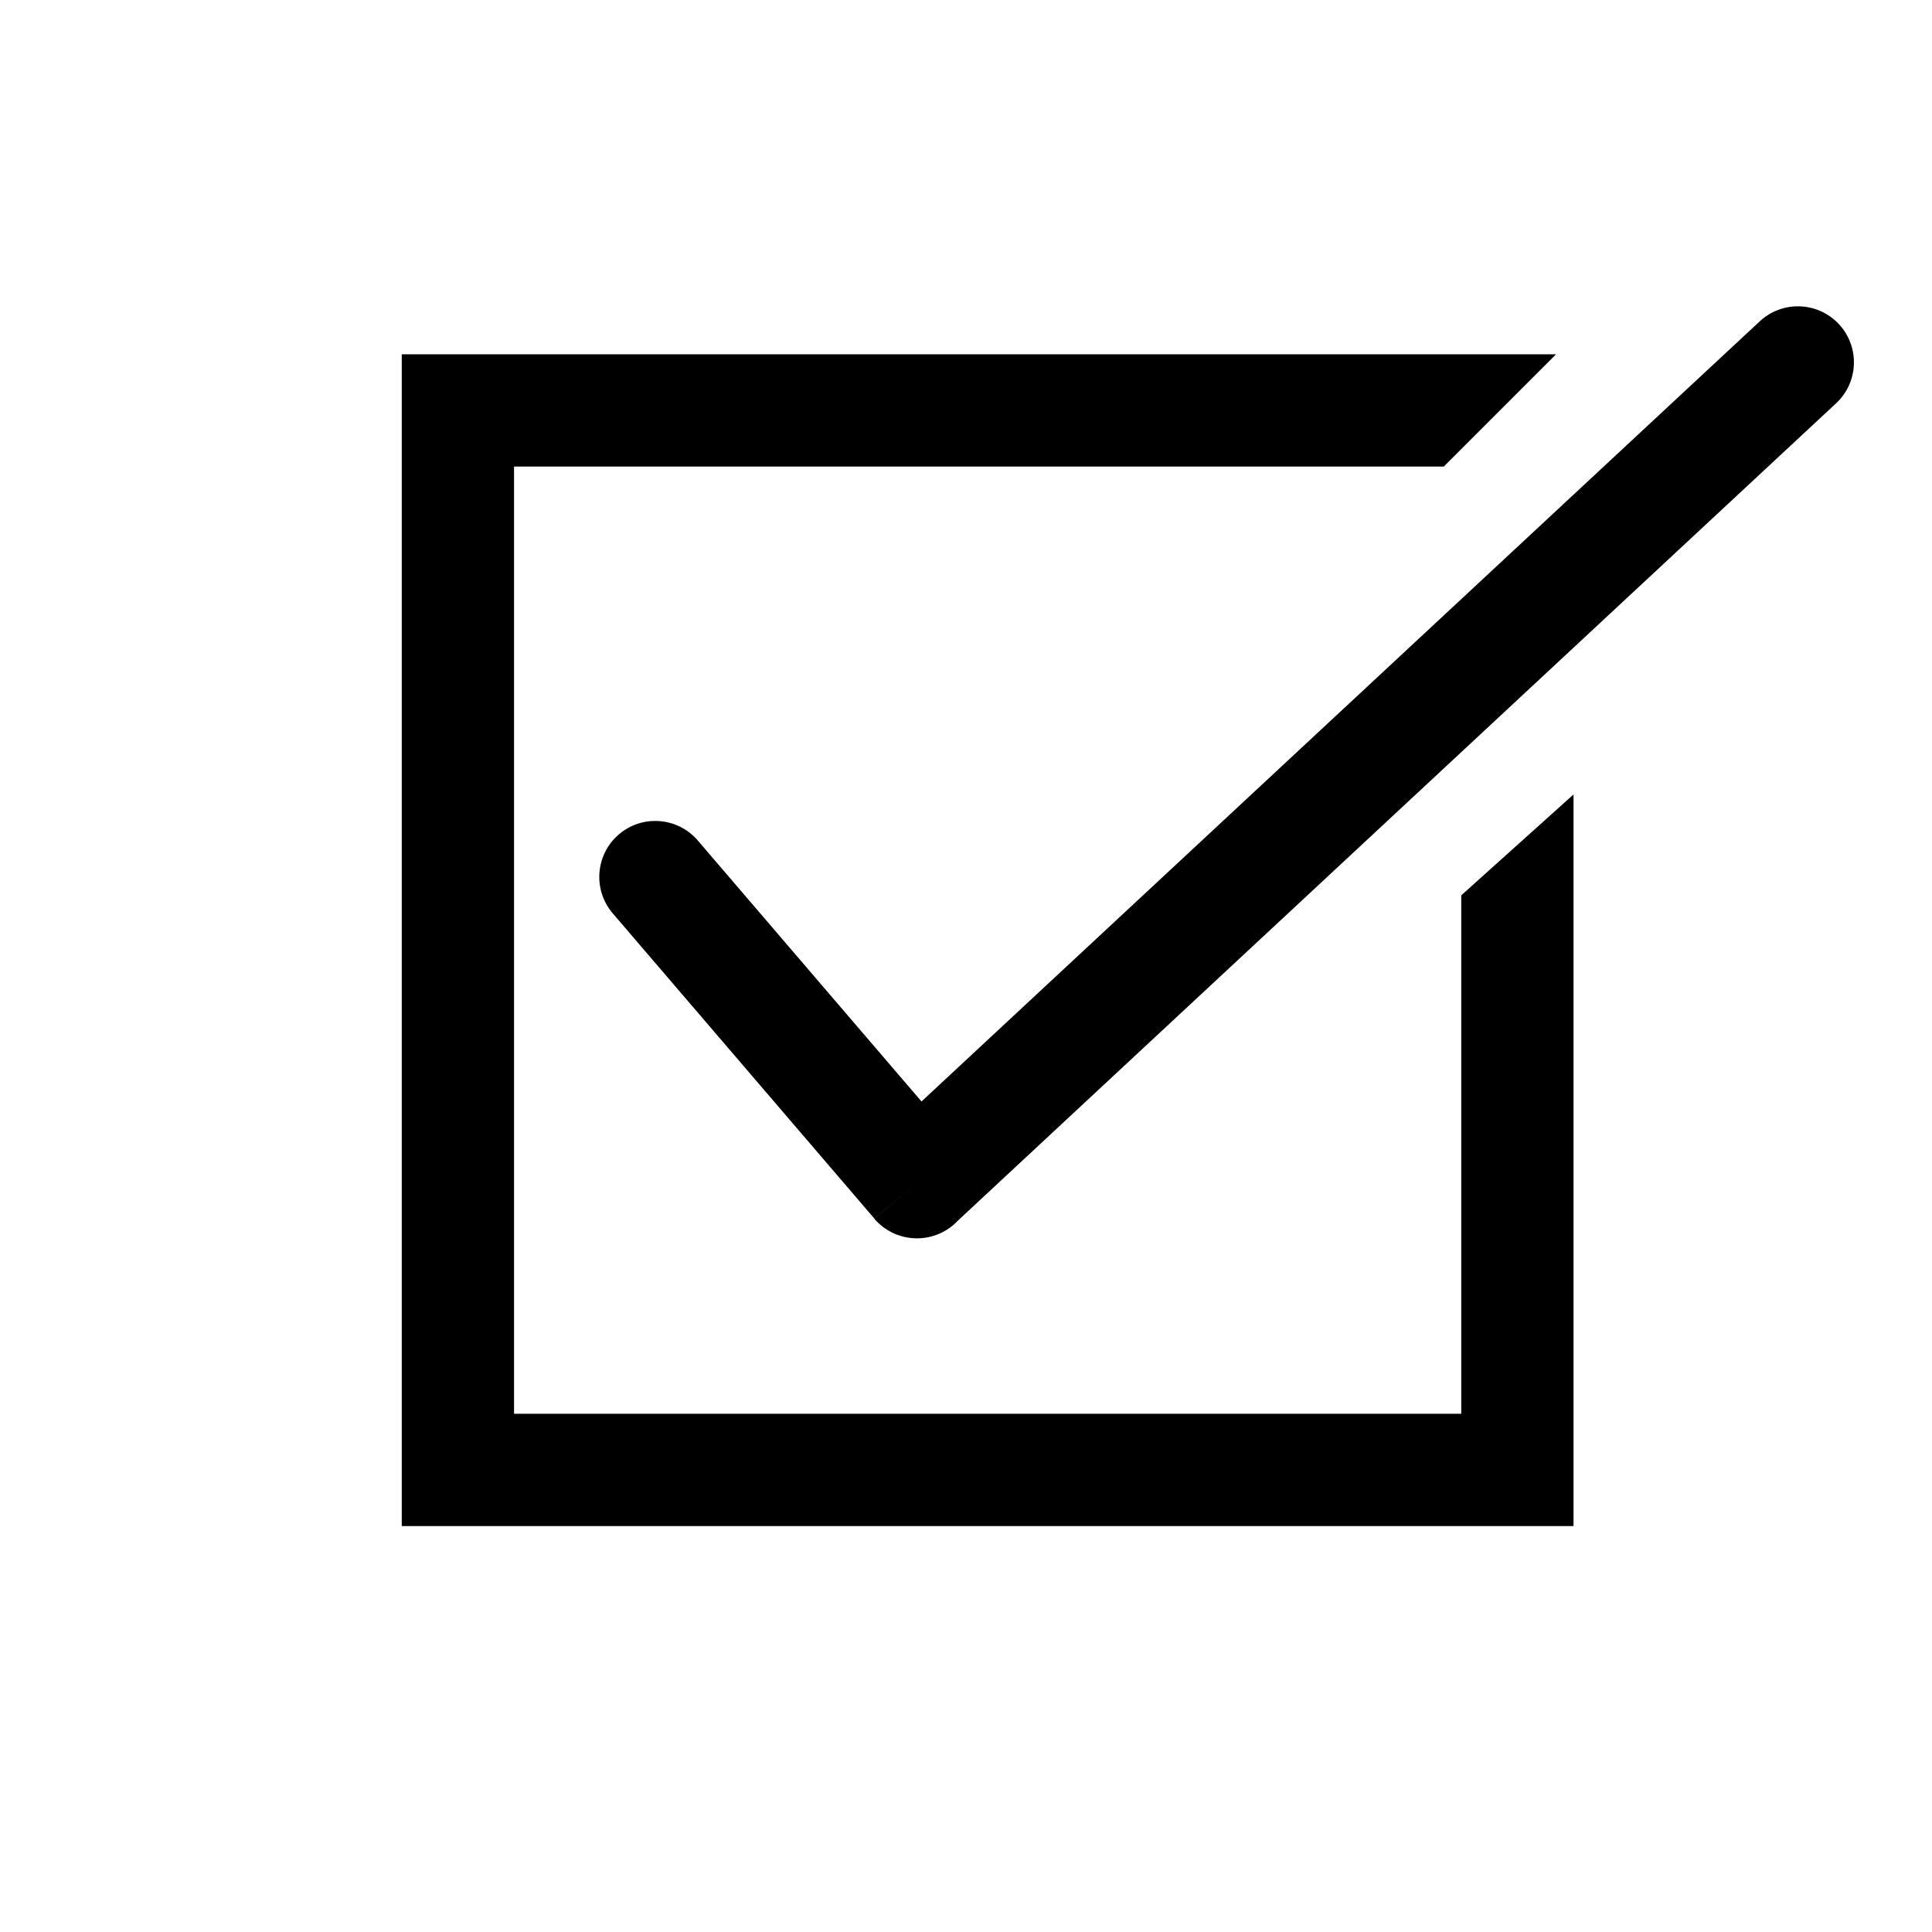
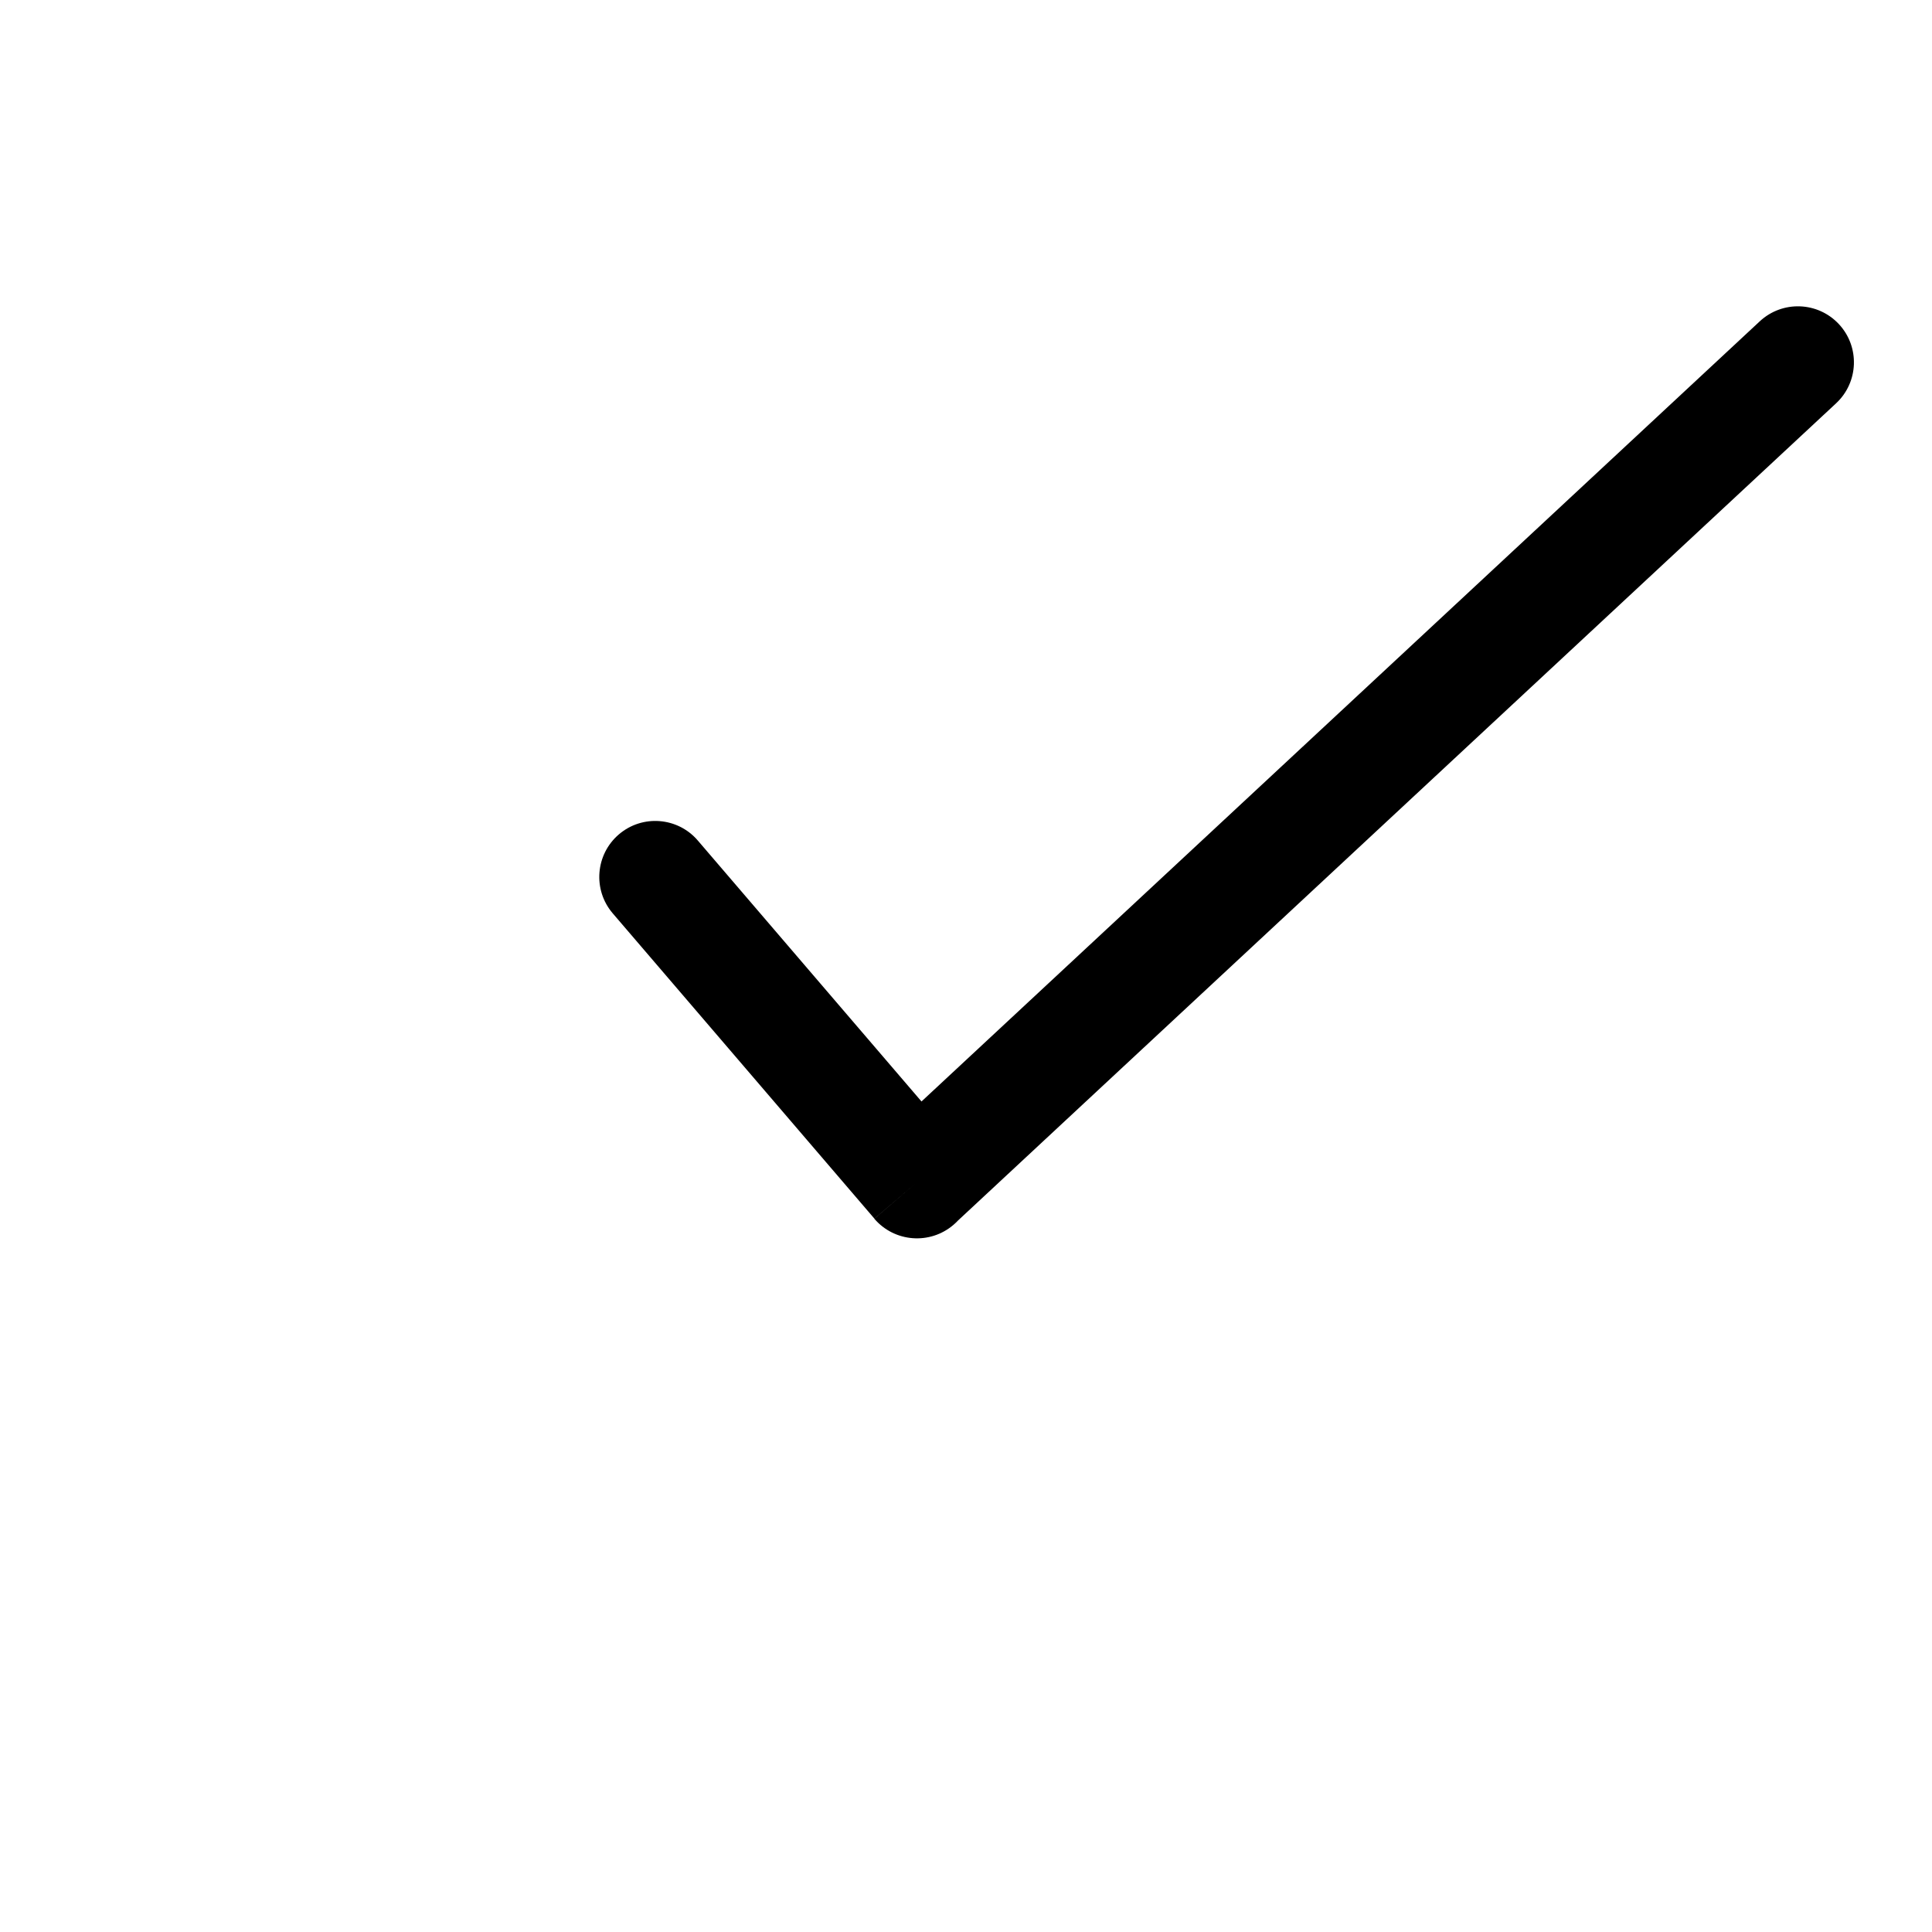
<svg xmlns="http://www.w3.org/2000/svg" fill="#000000" width="800px" height="800px" version="1.1" viewBox="144 144 512 512">
  <g>
-     <path d="m265.35 237.89h291.02l-29.754 29.754h-246.39v251.02h251.02v-137.39l29.754-26.734v193.88h-310.53v-310.52z" />
    <path d="m328.93 366.75c-5.324-6.223-14.699-6.957-20.922-1.629-6.223 5.324-6.957 14.699-1.629 20.922l69.344 80.902 11.277-9.645-11.293 9.68c5.344 6.234 14.738 6.957 20.977 1.613 0.422-0.363 0.82-0.742 1.195-1.141l232.7-216.57c6-5.582 6.336-14.977 0.754-20.977s-14.977-6.336-20.977-0.754l-222.15 206.75z" />
  </g>
</svg>